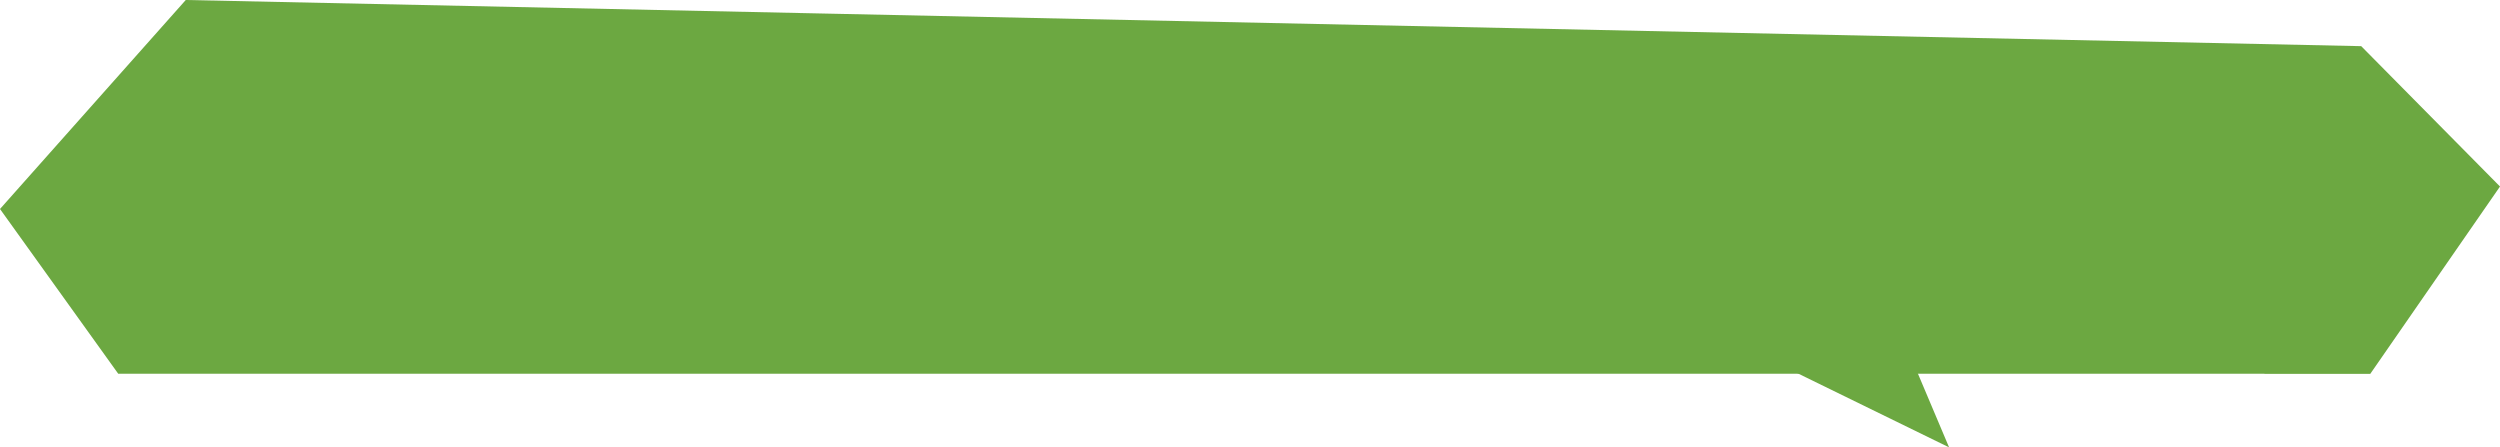
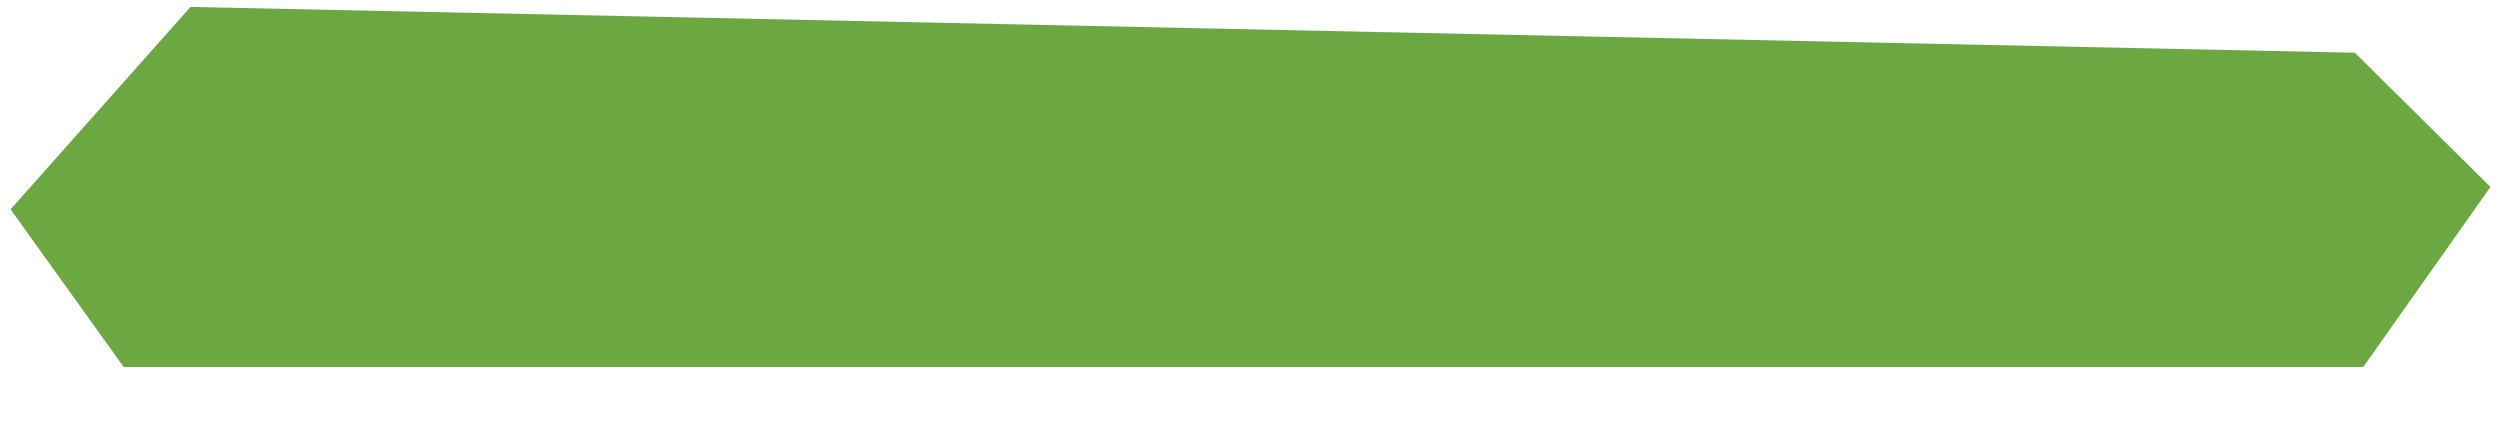
<svg xmlns="http://www.w3.org/2000/svg" id="_レイヤー_2" viewBox="0 0 495 88.58">
  <defs>
    <style>.cls-1{fill:#6ca841}</style>
  </defs>
  <g id="text">
    <path class="cls-1" d="m467.93 72.66 25.18-35.64-26.84-26.58L37.72 1.37 2.09 41.45l22.4 31.21h443.44z" />
-     <path class="cls-1" d="M469.33 74 495 36.93 467.52 9.14 36.78 0 0 41.38 23.41 74h432.05c.99 0 1.8-.6 1.8-1.34s-26.73-1.34-27.73-1.34h12.96H25.56L4.18 41.53 38.66 2.74l426.36 9 26.21 25.37-24.69 34.23h-18.06c-.99 0-1.8.6-1.8 1.34s.81 1.34 1.8 1.34h20.85Z" />
-     <path class="cls-1" d="m376.43 66.13 9.49 22.45-42.25-20.66 32.76-1.79z" />
  </g>
</svg>